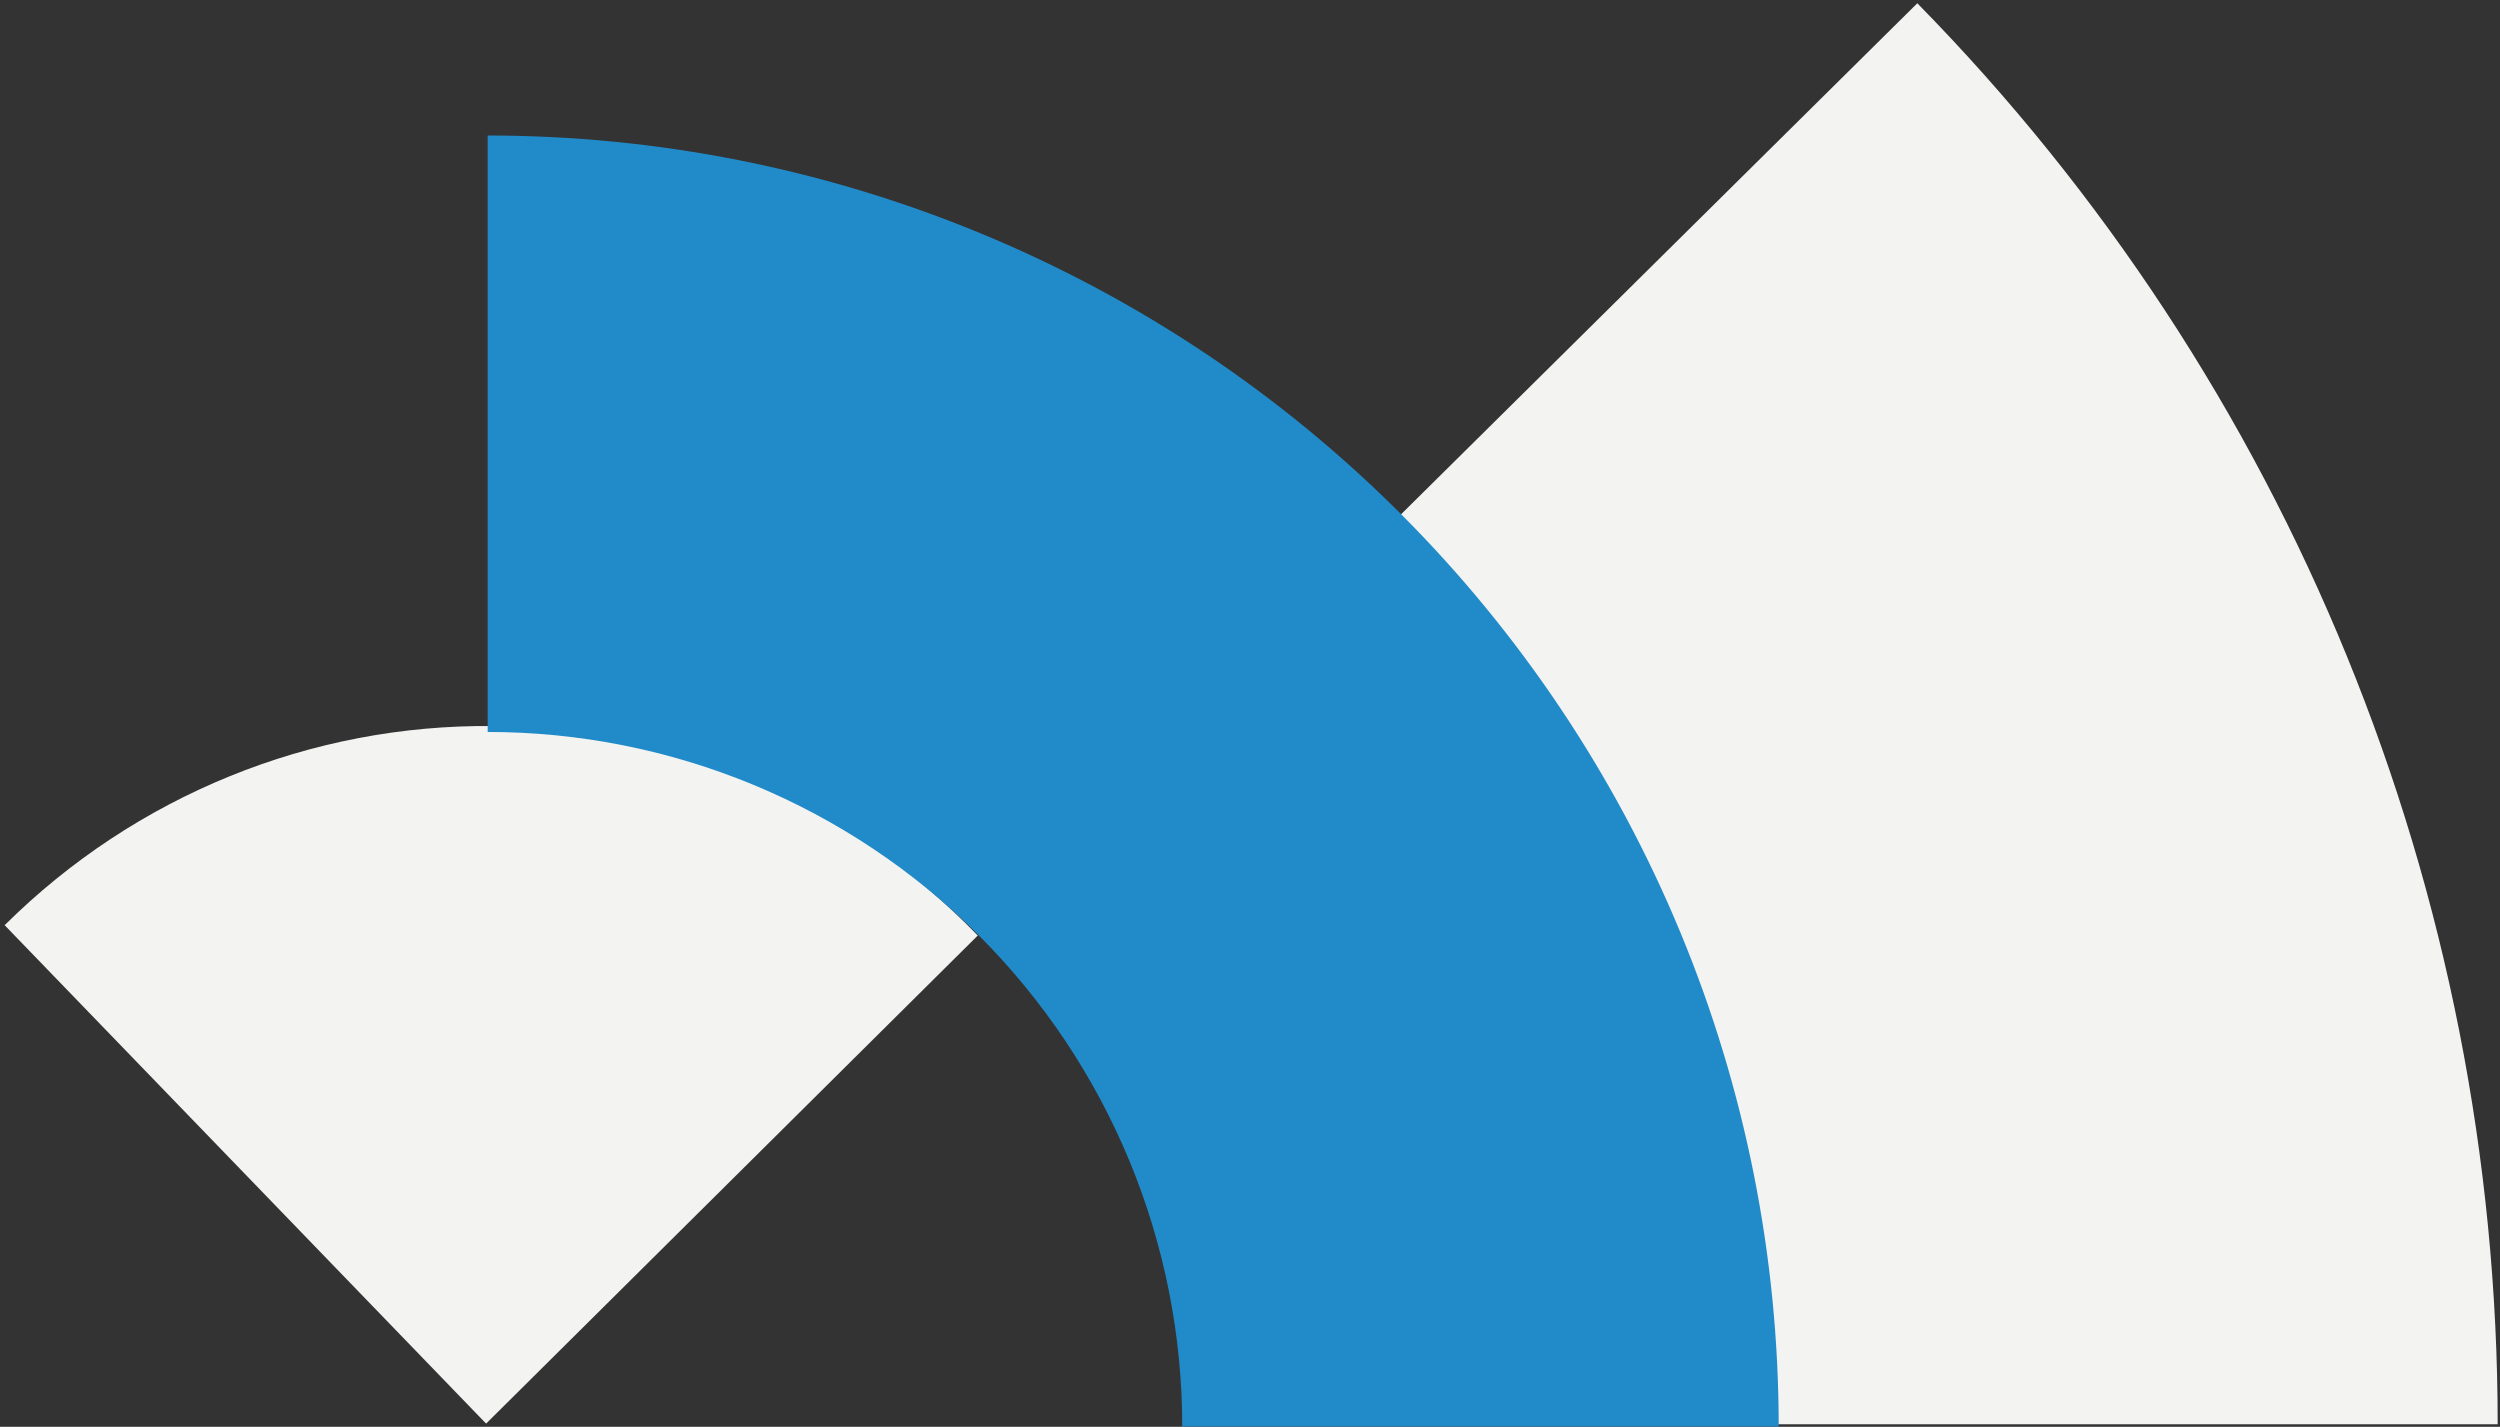
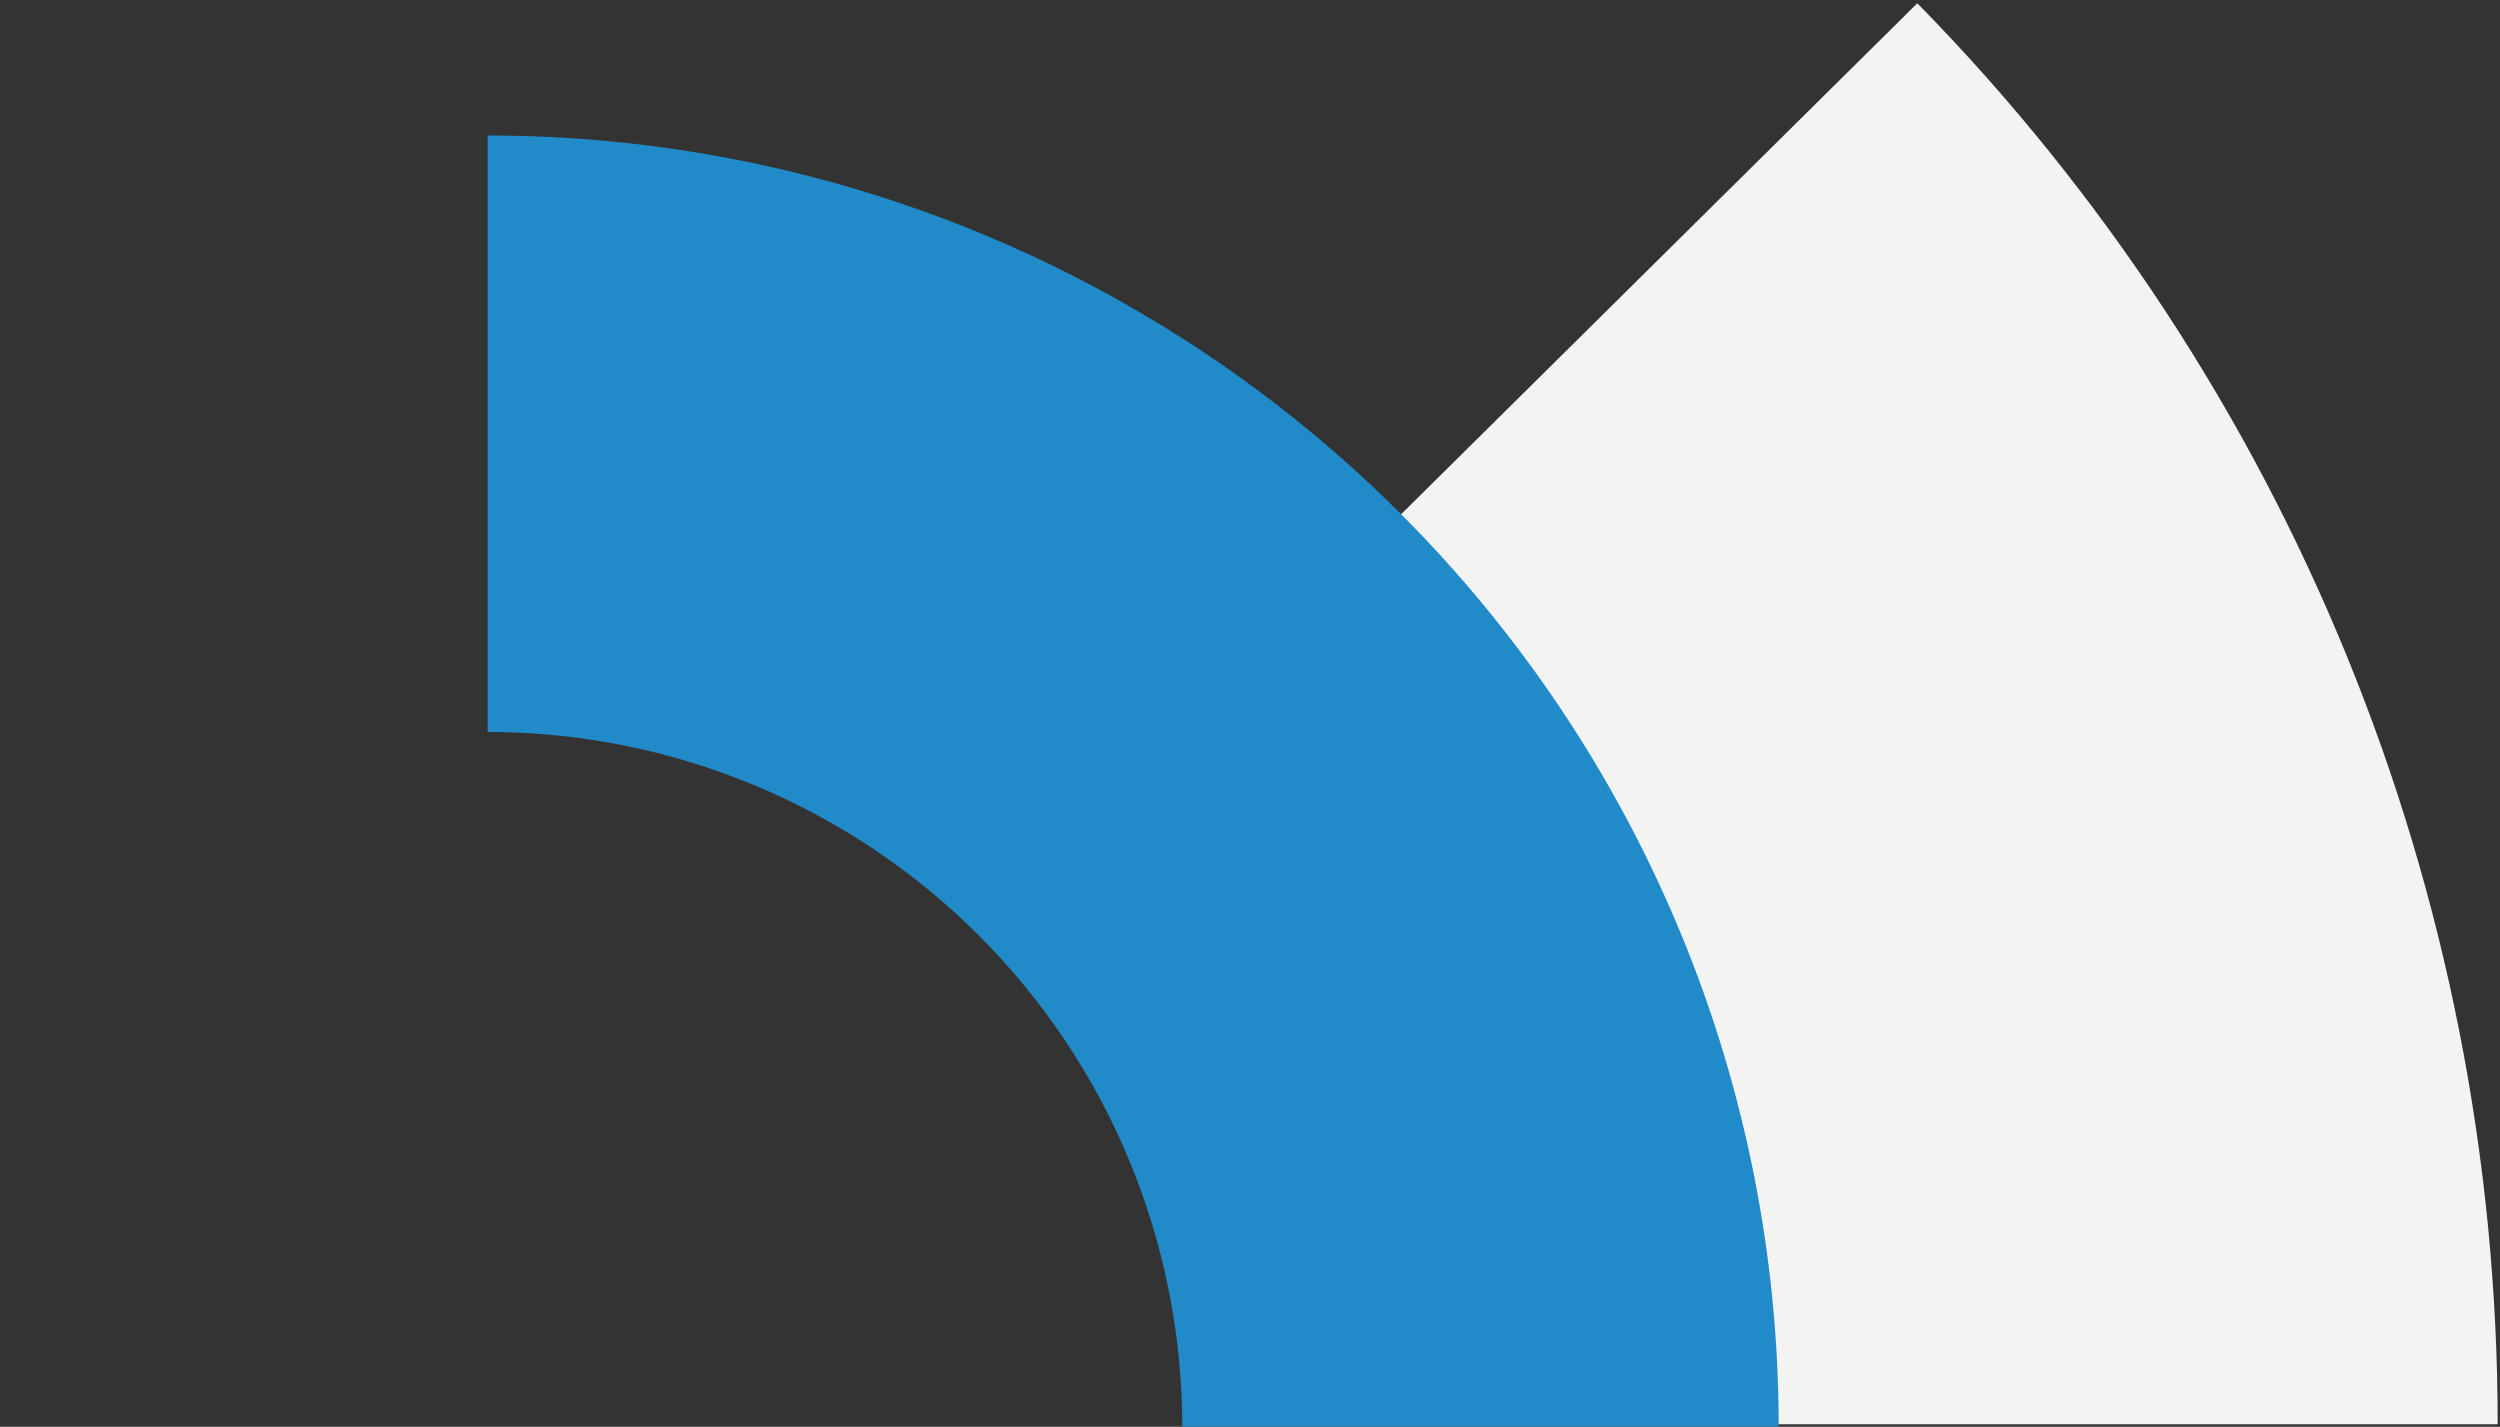
<svg xmlns="http://www.w3.org/2000/svg" width="396" height="226" viewBox="0 0 396 226" fill="none">
  <rect x="0" y="0" width="396" height="226" fill="#333333" stroke="none" />
  <path d="M395.632 225.605C395.632 141.363 362.609 60.506 303.702 0.516L221.813 81.578C259.505 119.963 280.636 171.701 280.636 225.605H395.632Z" fill="#F3F3F2" />
-   <path d="M154.878 148.187C134.651 127.249 107.048 115.313 78.141 115.006C49.234 114.699 21.391 126.046 0.737 146.551L77 225.5L154.878 148.187Z" fill="#F3F3F2" />
  <path d="M281.746 225.965C281.746 199.11 276.457 172.517 266.179 147.706C255.902 122.895 240.839 100.351 221.849 81.362C202.86 62.372 180.316 47.309 155.505 37.032C130.694 26.754 104.101 21.465 77.246 21.465L77.246 115.944C91.694 115.944 106.001 118.79 119.349 124.319C132.698 129.848 144.826 137.952 155.043 148.168C165.259 158.385 173.363 170.513 178.892 183.862C184.421 197.21 187.267 211.517 187.267 225.965H281.746Z" fill="#218BC9" />
</svg>